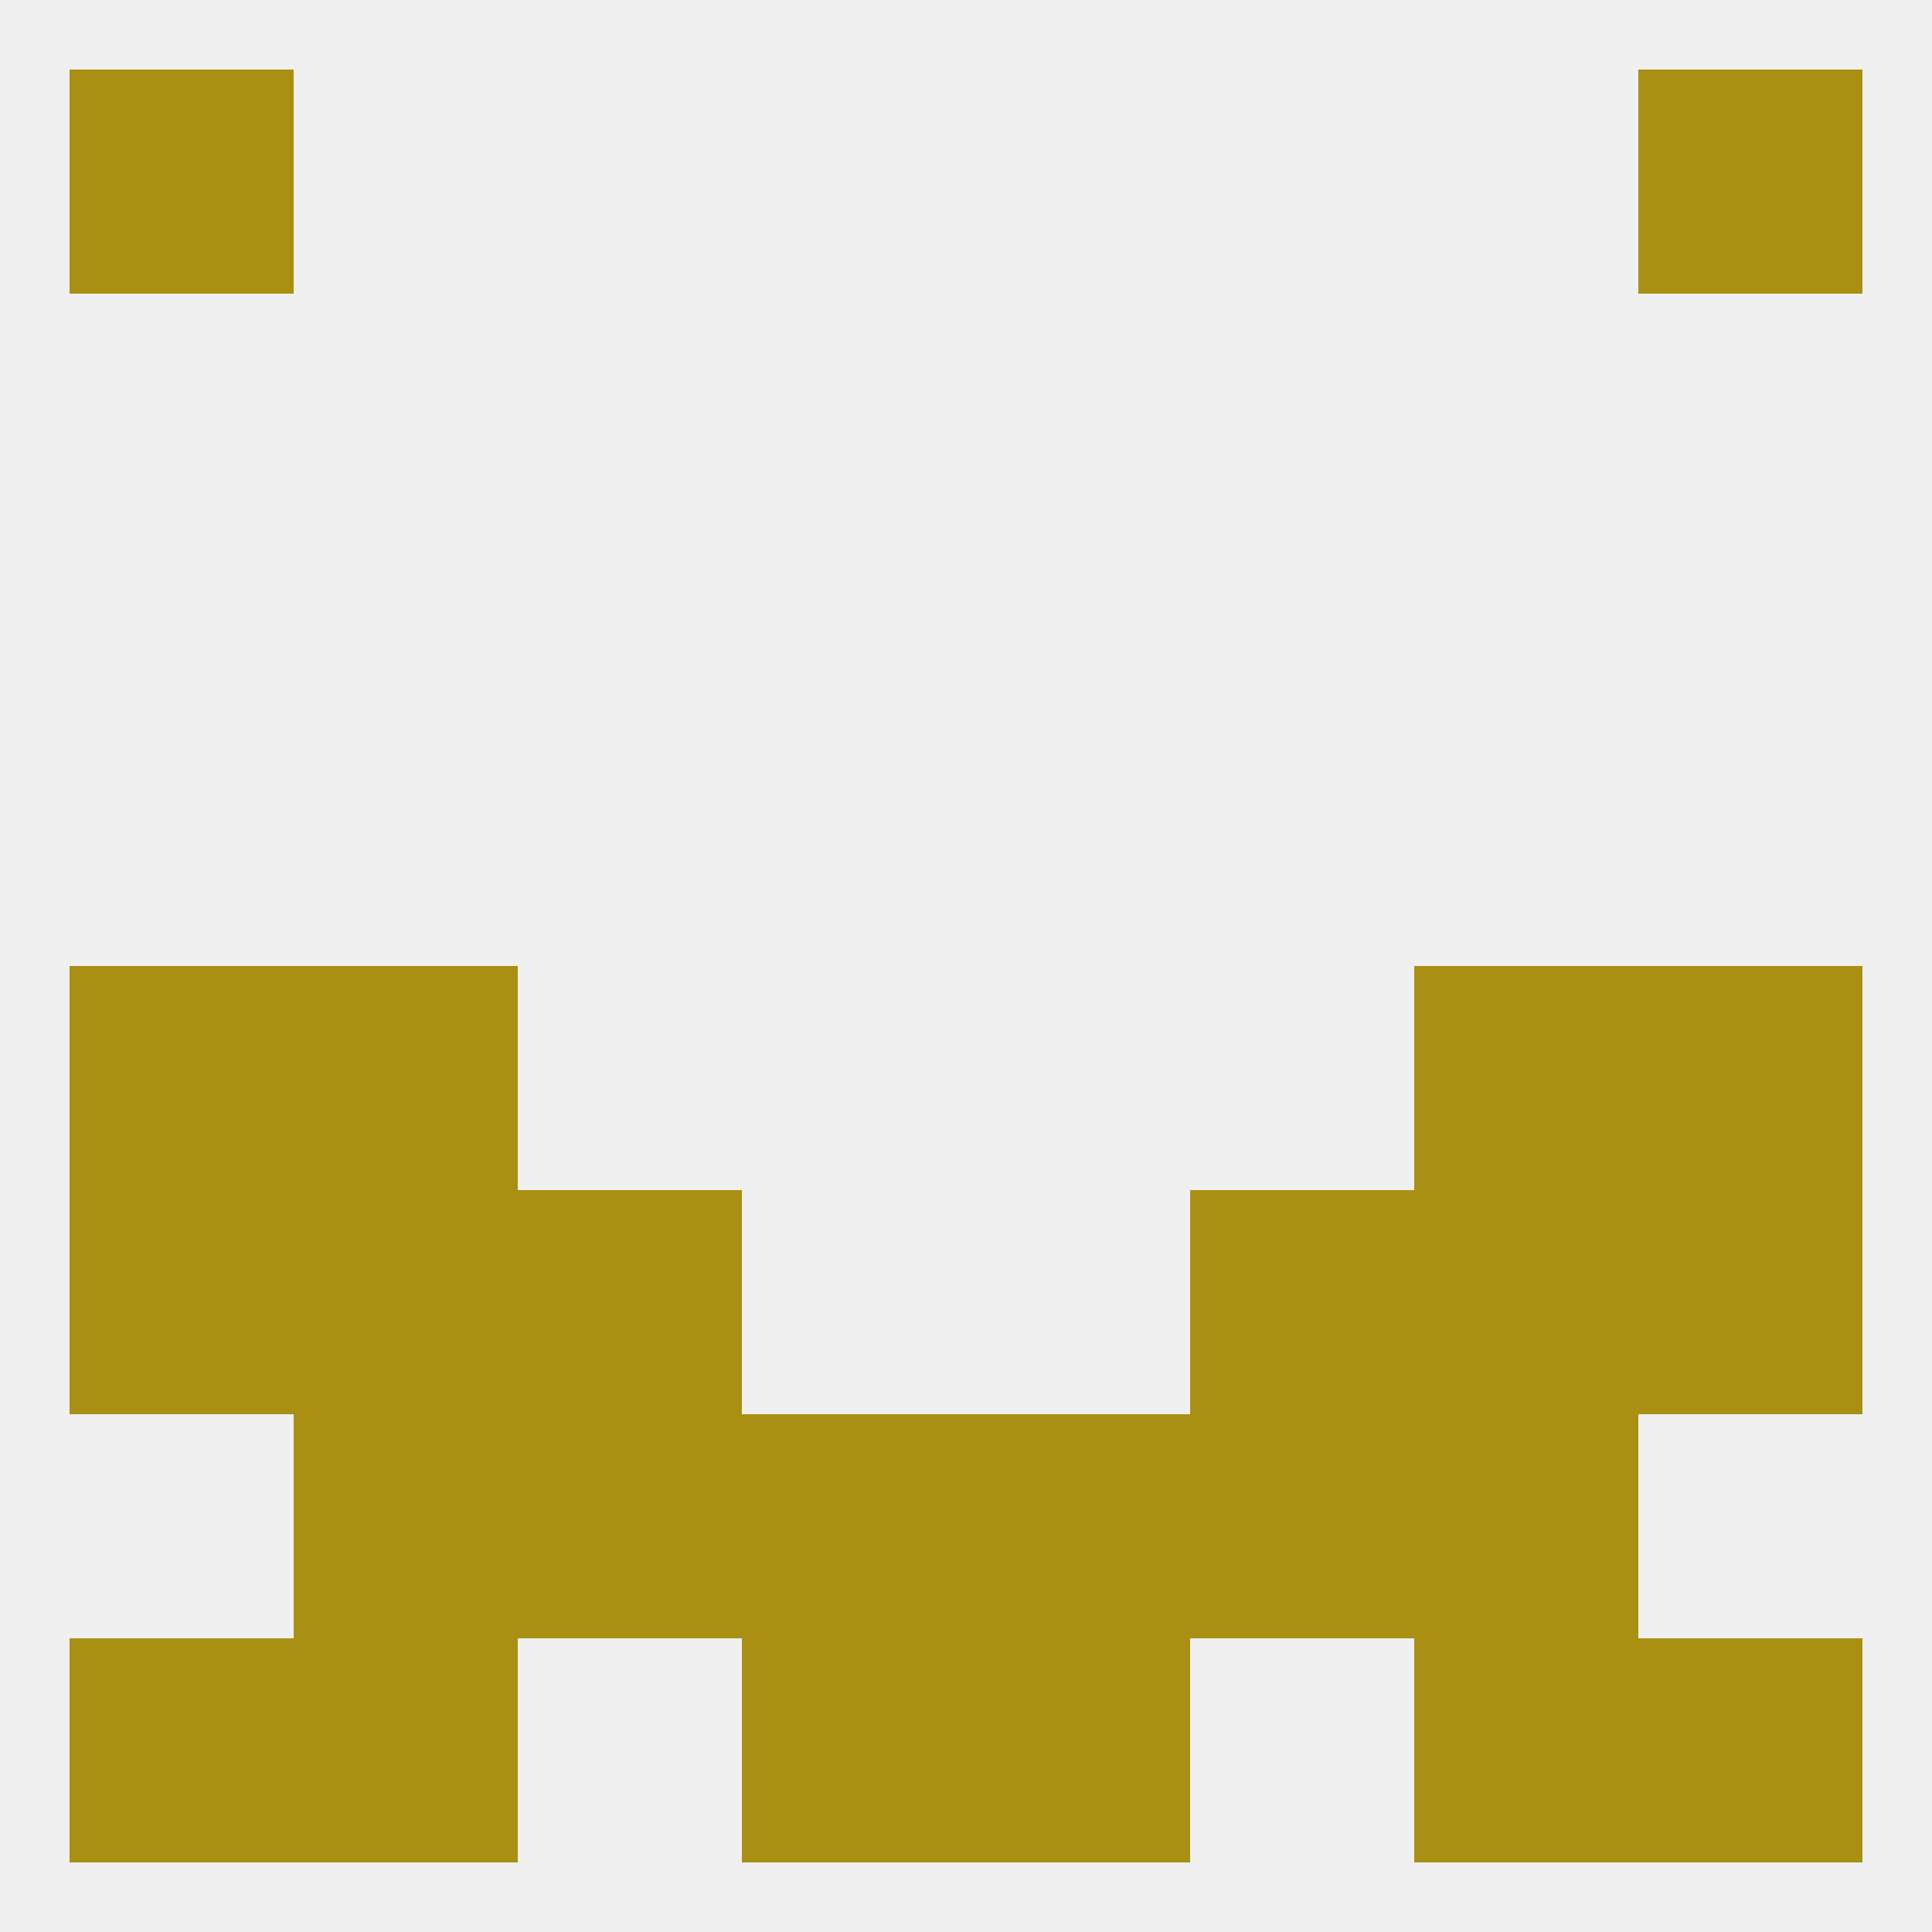
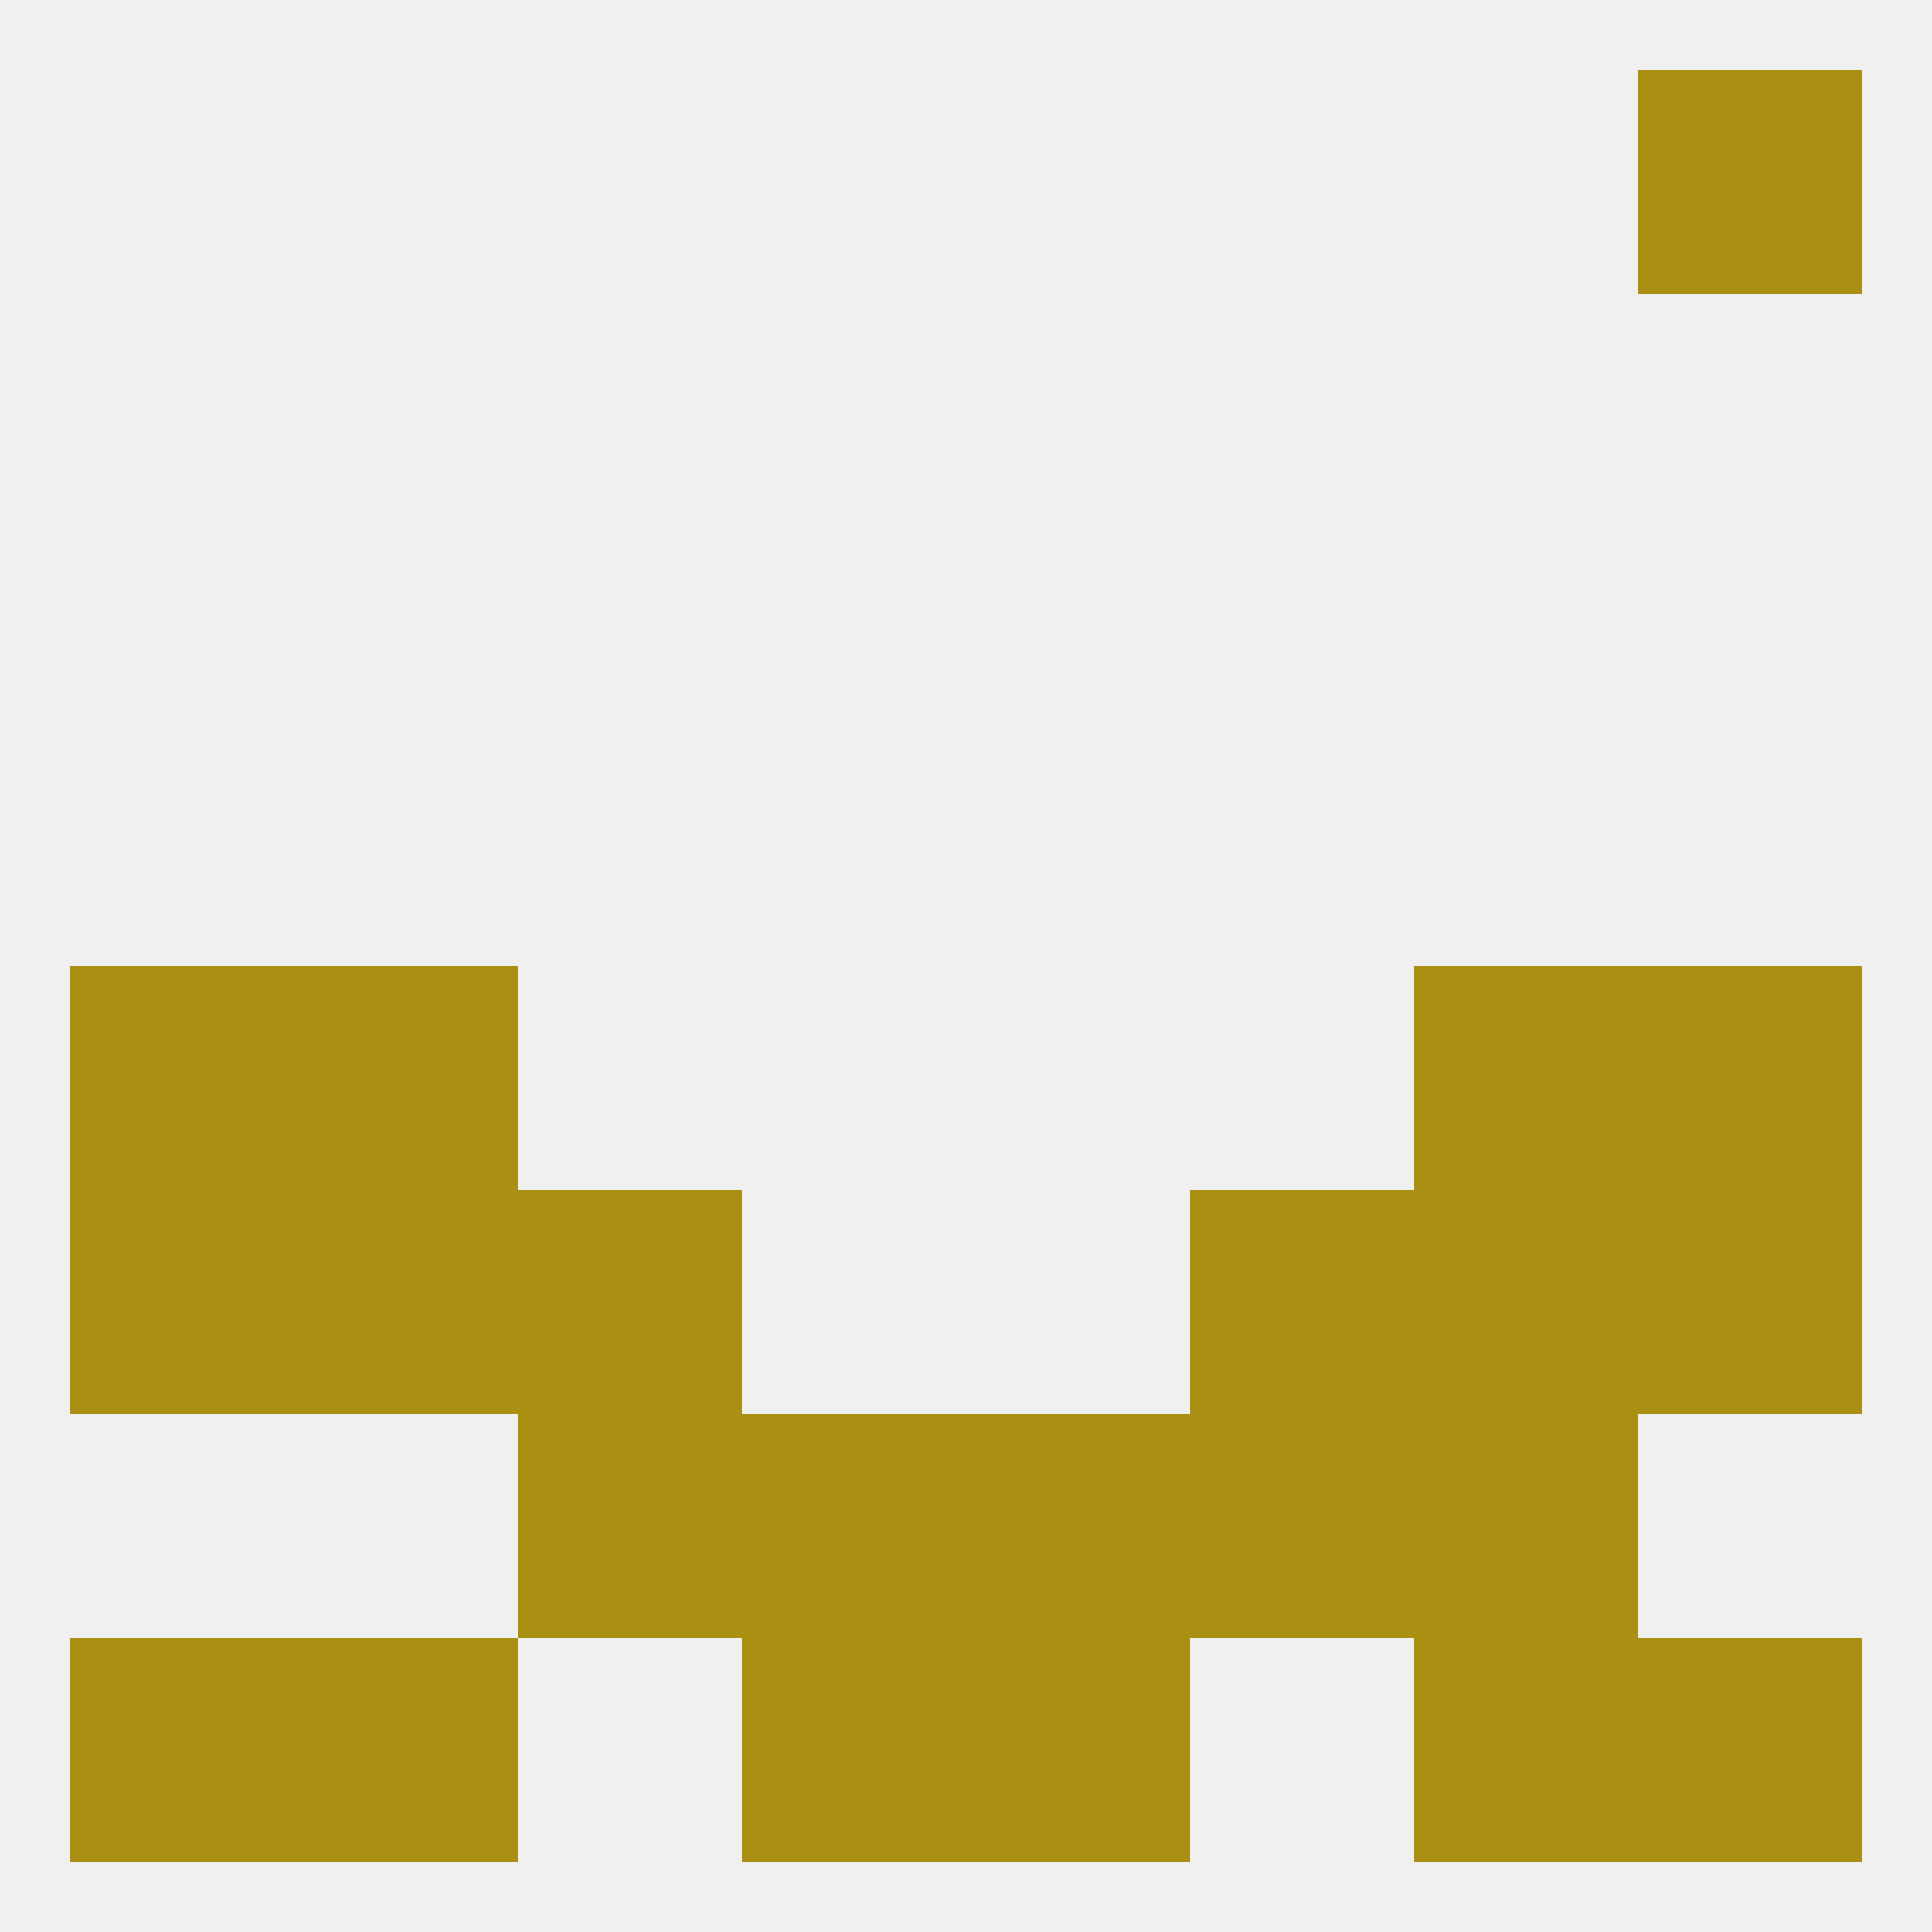
<svg xmlns="http://www.w3.org/2000/svg" version="1.1" baseprofile="full" width="250" height="250" viewBox="0 0 250 250">
  <rect width="100%" height="100%" fill="rgba(240,240,240,255)" />
  <rect x="96" y="212" width="29" height="29" fill="rgba(169,144,18,255)" />
  <rect x="125" y="212" width="29" height="29" fill="rgba(169,144,18,255)" />
  <rect x="9" y="212" width="29" height="29" fill="rgba(169,144,18,255)" />
  <rect x="212" y="212" width="29" height="29" fill="rgba(169,144,18,255)" />
  <rect x="38" y="212" width="29" height="29" fill="rgba(169,144,18,255)" />
  <rect x="183" y="212" width="29" height="29" fill="rgba(169,144,18,255)" />
-   <rect x="9" y="9" width="29" height="29" fill="rgba(169,144,18,255)" />
  <rect x="212" y="9" width="29" height="29" fill="rgba(169,144,18,255)" />
  <rect x="9" y="125" width="29" height="29" fill="rgba(169,144,18,255)" />
  <rect x="212" y="125" width="29" height="29" fill="rgba(169,144,18,255)" />
  <rect x="38" y="125" width="29" height="29" fill="rgba(169,144,18,255)" />
  <rect x="183" y="125" width="29" height="29" fill="rgba(169,144,18,255)" />
  <rect x="212" y="154" width="29" height="29" fill="rgba(169,144,18,255)" />
  <rect x="67" y="154" width="29" height="29" fill="rgba(169,144,18,255)" />
  <rect x="154" y="154" width="29" height="29" fill="rgba(169,144,18,255)" />
  <rect x="38" y="154" width="29" height="29" fill="rgba(169,144,18,255)" />
  <rect x="183" y="154" width="29" height="29" fill="rgba(169,144,18,255)" />
  <rect x="9" y="154" width="29" height="29" fill="rgba(169,144,18,255)" />
-   <rect x="38" y="183" width="29" height="29" fill="rgba(169,144,18,255)" />
  <rect x="183" y="183" width="29" height="29" fill="rgba(169,144,18,255)" />
  <rect x="67" y="183" width="29" height="29" fill="rgba(169,144,18,255)" />
  <rect x="154" y="183" width="29" height="29" fill="rgba(169,144,18,255)" />
  <rect x="96" y="183" width="29" height="29" fill="rgba(169,144,18,255)" />
  <rect x="125" y="183" width="29" height="29" fill="rgba(169,144,18,255)" />
</svg>